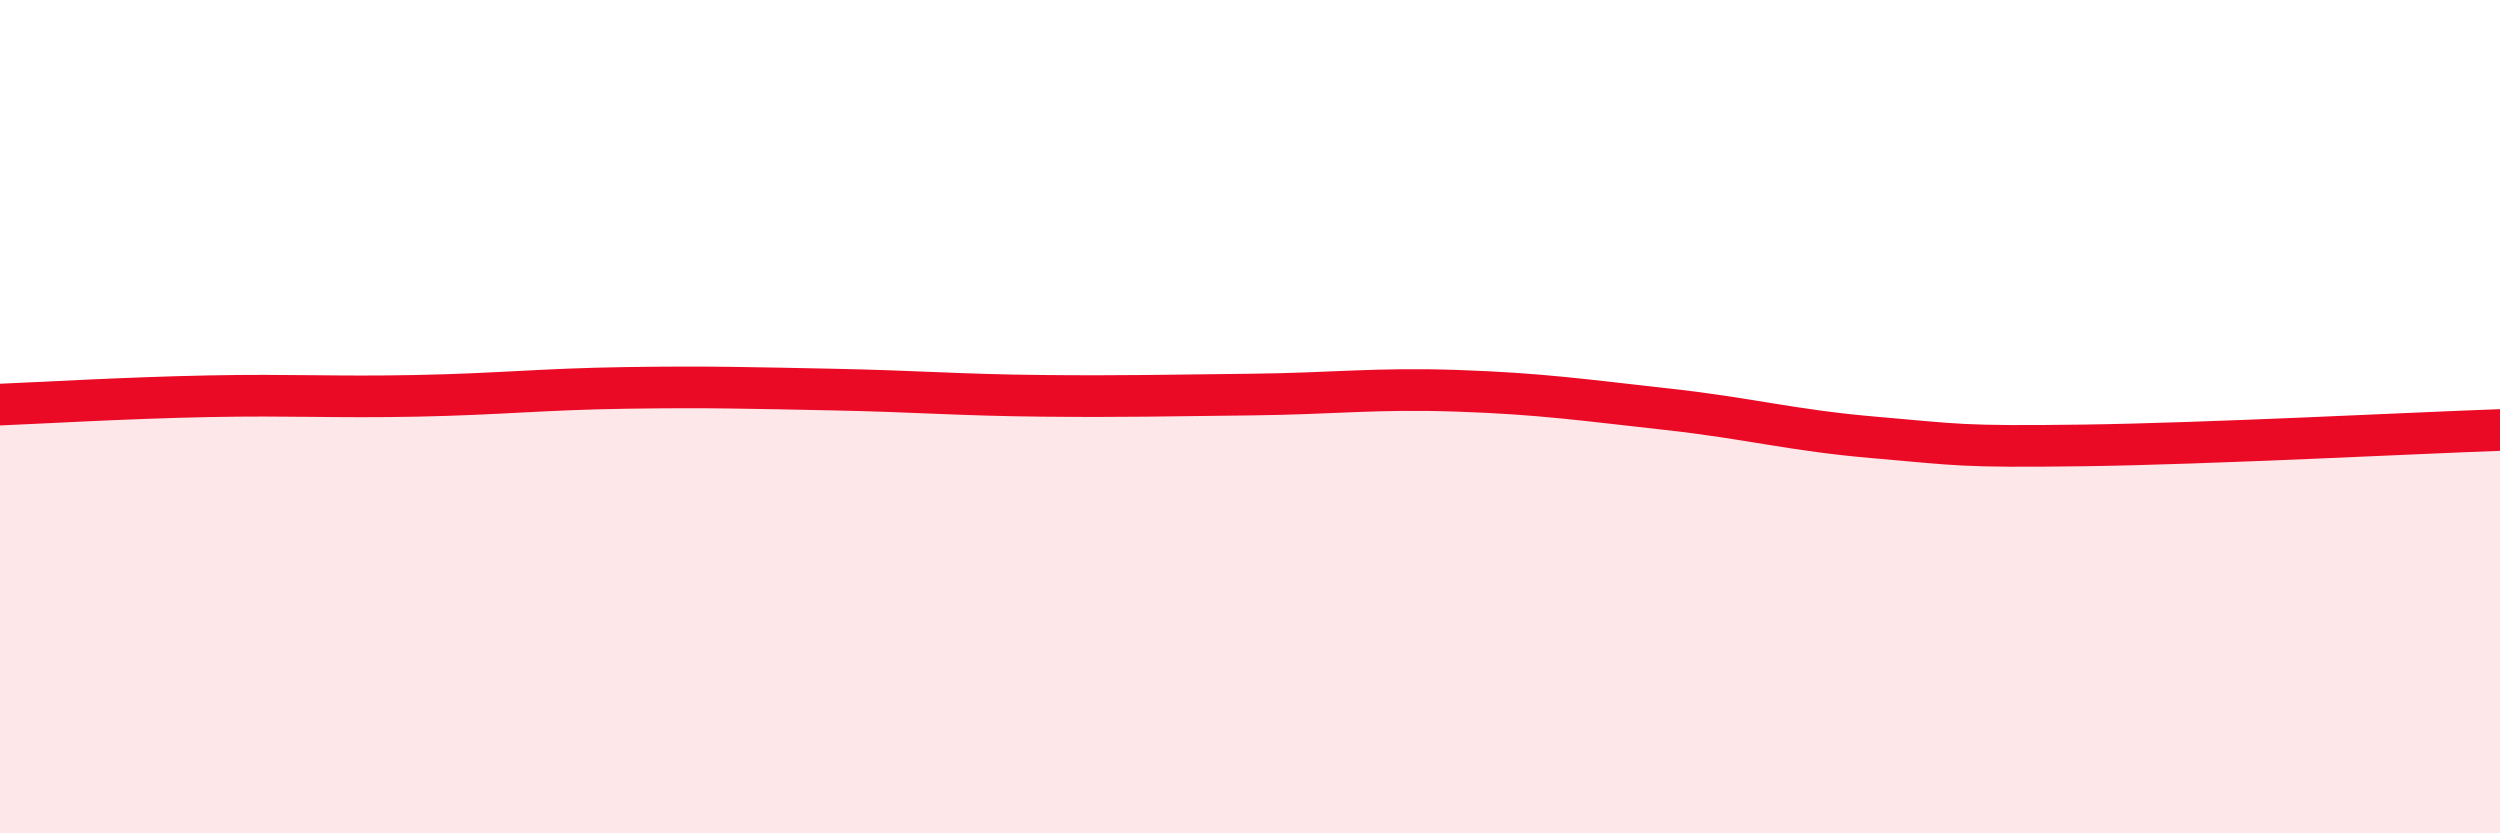
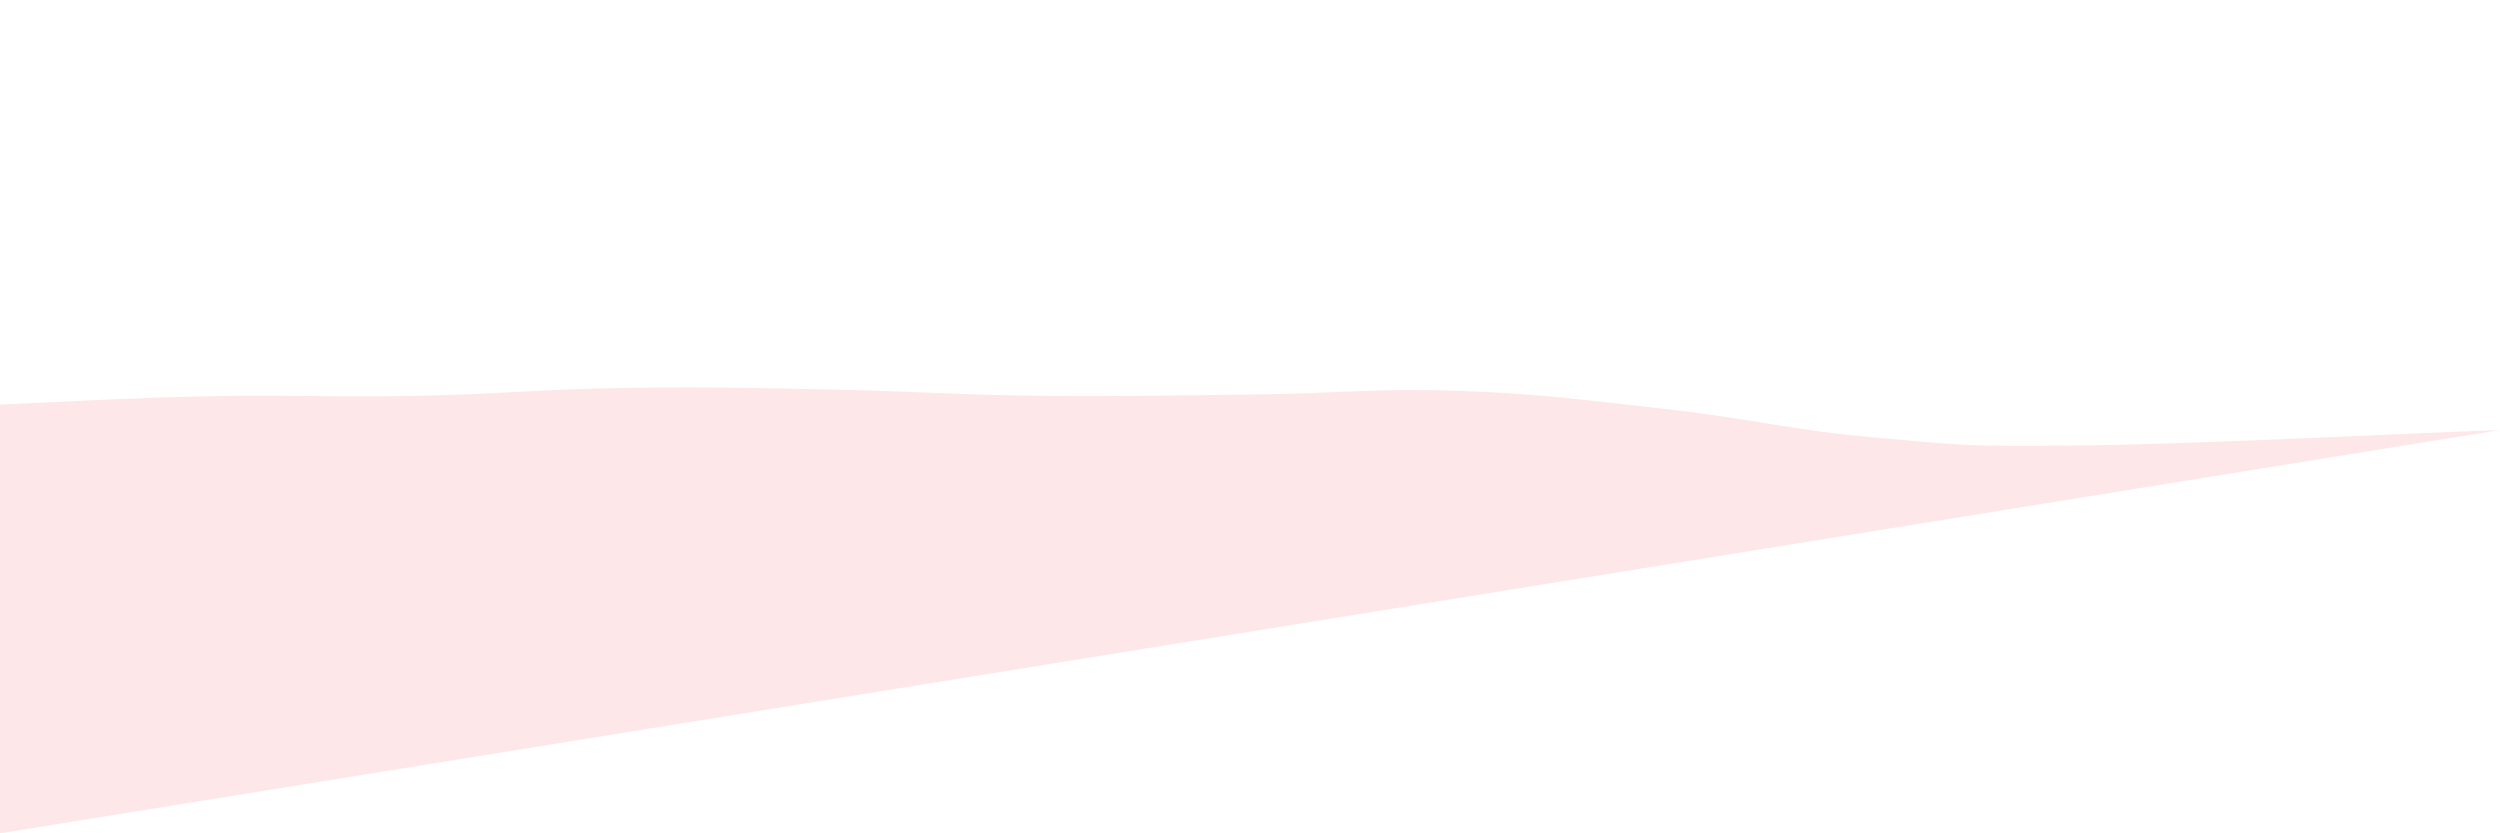
<svg xmlns="http://www.w3.org/2000/svg" width="60" height="20" viewBox="0 0 60 20">
-   <path d="M 0,9.71 C 1,9.67 3,9.55 5,9.51 C 7,9.47 8,9.54 10,9.5 C 12,9.46 13,9.34 15,9.31 C 17,9.28 18,9.31 20,9.35 C 22,9.39 23,9.48 25,9.5 C 27,9.52 28,9.49 30,9.47 C 32,9.45 33,9.31 35,9.38 C 37,9.45 38,9.6 40,9.82 C 42,10.04 43,10.33 45,10.5 C 47,10.67 47,10.73 50,10.69 C 53,10.65 58,10.39 60,10.32L60 20L0 20Z" fill="#EB0A25" opacity="0.1" stroke-linecap="round" stroke-linejoin="round" />
-   <path d="M 0,9.71 C 1,9.67 3,9.55 5,9.51 C 7,9.47 8,9.54 10,9.5 C 12,9.46 13,9.34 15,9.31 C 17,9.28 18,9.31 20,9.35 C 22,9.39 23,9.48 25,9.5 C 27,9.52 28,9.49 30,9.47 C 32,9.45 33,9.31 35,9.38 C 37,9.45 38,9.6 40,9.82 C 42,10.04 43,10.33 45,10.5 C 47,10.67 47,10.73 50,10.69 C 53,10.65 58,10.39 60,10.32" stroke="#EB0A25" stroke-width="1" fill="none" stroke-linecap="round" stroke-linejoin="round" />
+   <path d="M 0,9.71 C 1,9.67 3,9.55 5,9.51 C 7,9.47 8,9.54 10,9.5 C 12,9.46 13,9.34 15,9.31 C 17,9.28 18,9.31 20,9.35 C 22,9.39 23,9.48 25,9.5 C 27,9.52 28,9.49 30,9.47 C 32,9.45 33,9.31 35,9.38 C 37,9.45 38,9.6 40,9.82 C 42,10.04 43,10.33 45,10.5 C 47,10.67 47,10.73 50,10.69 C 53,10.65 58,10.39 60,10.32L0 20Z" fill="#EB0A25" opacity="0.1" stroke-linecap="round" stroke-linejoin="round" />
</svg>